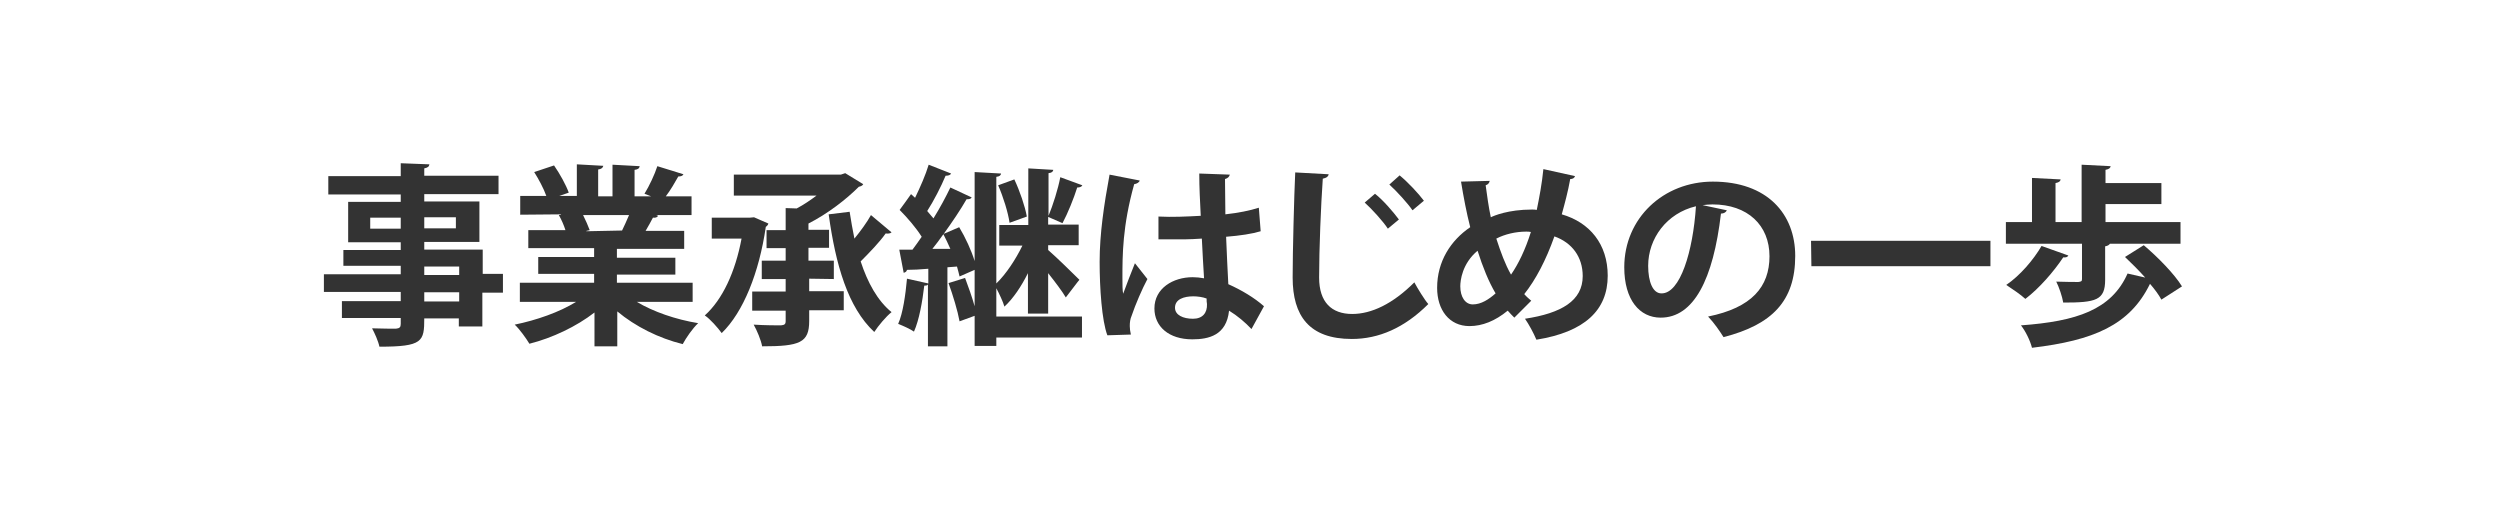
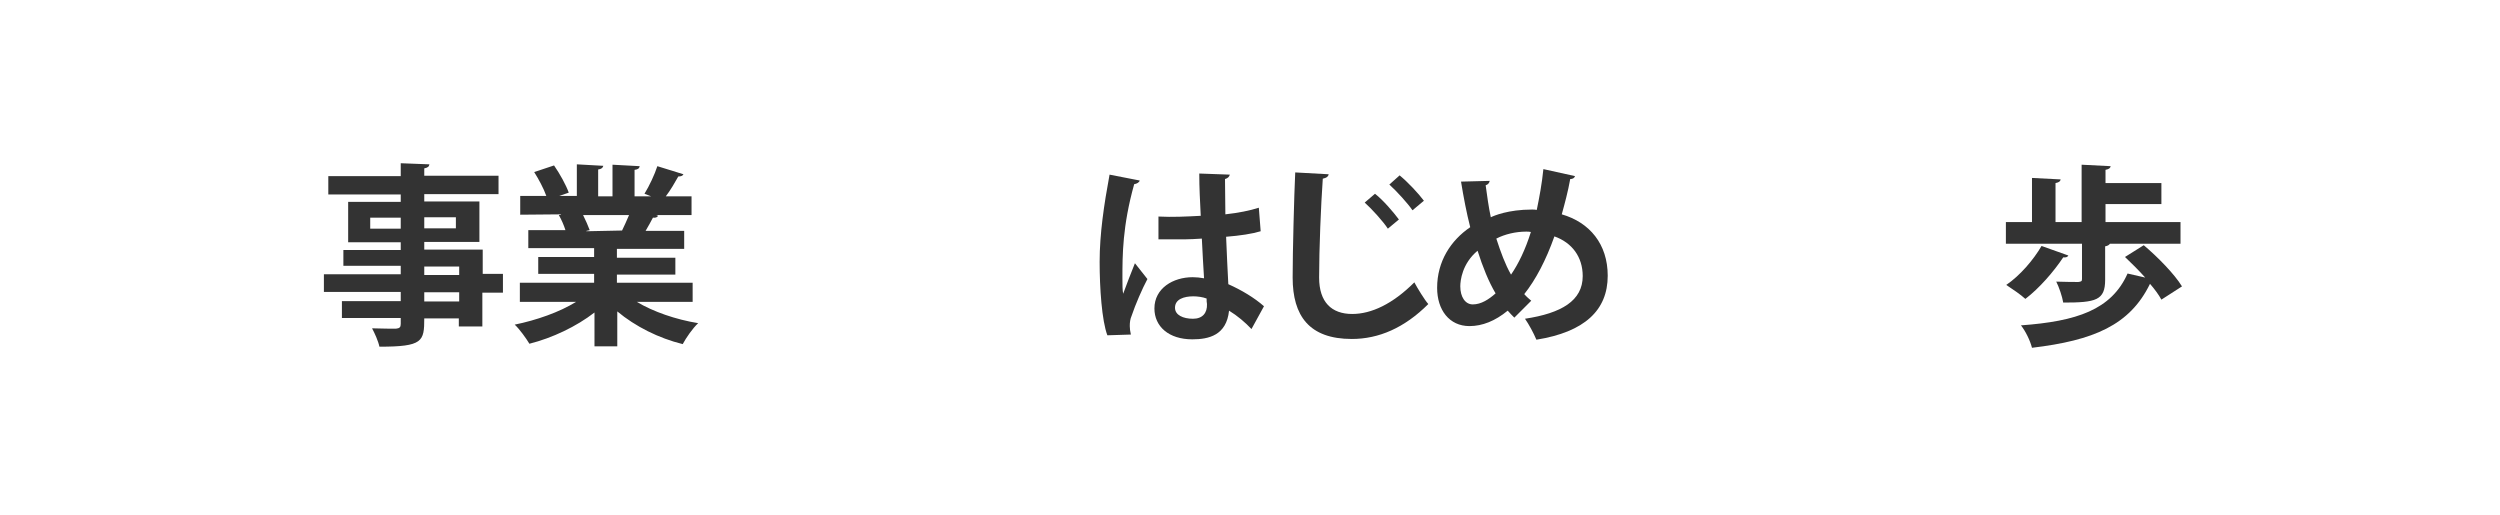
<svg xmlns="http://www.w3.org/2000/svg" version="1.1" id="レイヤー_1" x="0px" y="0px" viewBox="0 0 680 140" style="enable-background:new 0 0 680 140;" xml:space="preserve">
  <style type="text/css">
	.st0{fill:#333333;}
</style>
  <g>
    <path class="st0" d="M136.8,74.8v4.8h-5.6v9.2h-6.4v-2.2h-9.4c0,6.3-0.4,7.7-12.2,7.7c-0.3-1.5-1.3-3.7-2-5   c2.5,0.1,5.7,0.1,6.5,0.1c1-0.1,1.3-0.4,1.3-1.3v-1.6H93v-4.6h16v-2.5H88.1v-4.8H109v-2.3H93.4V68H109v-2.1H94.7v-11H109v-2H89.3   v-5H109v-3.5l7.8,0.3c-0.1,0.6-0.4,0.9-1.4,1.1v2h20.2v5h-20.2v2h15v11h-15v2.1h15.9v6.6h5.5V74.8z M100.7,62.2h8.3v-3h-8.3V62.2z    M124,59.1h-8.6v3h8.6V59.1z M115.4,72.5v2.3h9.5v-2.3H115.4z M124.9,82v-2.5h-9.5V82H124.9z" />
    <path class="st0" d="M188.4,82.1h-15.2c4.5,2.7,10.6,4.8,16.7,5.8c-1.5,1.4-3.3,4-4.2,5.7c-6.5-1.6-12.9-4.8-17.8-8.9v9.5h-6.2V85   c-4.9,3.8-11.4,6.9-17.7,8.5c-0.9-1.5-2.7-4-4-5.2c5.9-1.2,12.2-3.4,16.7-6.2h-15.3v-5.2h20.2v-2.4h-15.2v-4.6h15.2v-2.4h-17.9   v-4.9h10.1c-0.4-1.3-1.1-2.9-1.8-4.1l0.6-0.1v-0.1l-11.1,0.1v-5.1h7.1c-0.7-2-2.1-4.6-3.3-6.5l5.4-1.8c1.6,2.3,3.3,5.4,4,7.4   l-2.6,0.9h4.8v-8.6l7.2,0.4c-0.1,0.5-0.5,0.9-1.4,1v7.3h3.9v-8.6l7.4,0.4c-0.1,0.6-0.5,0.9-1.4,1v7.2h4.5l-1.8-0.7   c1.3-2.1,2.8-5.3,3.5-7.5l7.1,2.2c-0.2,0.4-0.6,0.6-1.4,0.6c-0.9,1.6-2.1,3.7-3.4,5.4h7v5.1h-9.6l0.5,0.2c-0.2,0.4-0.7,0.6-1.4,0.5   c-0.5,1-1.3,2.4-2,3.6h10.5v4.9h-18.3v2.4h15.9v4.6h-15.9v2.2h20.6V82.1z M169.2,62.7c0.6-1.2,1.3-2.8,1.9-4.2h-12.5   c0.7,1.4,1.4,3,1.8,4.1l-0.9,0.2v0.1L169.2,62.7z" />
-     <path class="st0" d="M205.1,59.1l3.9,1.7c-0.1,0.4-0.4,0.7-0.7,0.9c-1.8,12.4-6.1,23.2-12,28.9c-1-1.4-3.2-3.9-4.6-4.8   c4.8-4.3,8.3-11.8,10-20.9h-8.1v-5.7H204L205.1,59.1z M220.1,75.8v3.4h9.4v5.2h-9.4v2.9c0,5.9-2.5,6.9-12.8,6.9   c-0.3-1.7-1.4-4.3-2.3-5.9c3.1,0.2,6.5,0.2,7.4,0.2c1-0.1,1.3-0.3,1.3-1.2v-2.8h-9.1v-5.2h9.1v-3.4h-6.5v-5h6.5v-3.4h-5.2v-4.9h5.2   v-6l3,0.1c1.9-1,3.8-2.3,5.4-3.5h-22.5v-5.7h29.1l1.2-0.4l4.9,3c-0.2,0.4-0.7,0.6-1.2,0.7c-3.4,3.4-8.4,7.3-13.7,10v1.7h5.6v4.9   h-5.6v3.5h6.9v5L220.1,75.8L220.1,75.8z M231.1,57.6c0.4,2.5,0.8,4.9,1.3,7.3c1.7-2.1,3.4-4.4,4.5-6.4l5.6,4.7   c-0.3,0.3-0.9,0.4-1.6,0.3c-1.6,2.3-4.4,5.2-6.8,7.6c1.9,5.8,4.6,10.7,8.4,13.8c-1.5,1.2-3.6,3.7-4.7,5.4   c-7.2-6.7-10.5-18.3-12.4-32L231.1,57.6z" />
-     <path class="st0" d="M279.6,74.3c-1.8,3.6-4,6.9-6.4,9.1c-0.4-1.4-1.4-3.5-2.2-5v7.7h23.3v5.7H271v2.3h-5.9v-8.2l-4.1,1.5   c-0.5-2.8-1.8-7.1-3-10.4l4.5-1.4c0.9,2.4,1.9,5.2,2.6,7.7v-9.9l-4.1,1.8c-0.2-0.8-0.4-1.7-0.7-2.7l-2.6,0.2v21.5h-5.3V77.4   c-0.3,0.3-0.6,0.3-1,0.3c-0.5,4.3-1.4,9.4-2.8,12.5c-1-0.7-3-1.6-4.3-2.1c1.3-2.9,2-7.9,2.4-12.3l5.8,1.3v-4   c-2.2,0.2-4.2,0.3-5.8,0.3c-0.1,0.5-0.5,0.7-0.9,0.8l-1.2-6.3h3.6c0.8-1.1,1.7-2.3,2.5-3.5c-1.5-2.4-3.9-5.2-6-7.3   c1.2-1.6,2.1-2.9,3.1-4.3l1.1,1c1.4-2.9,2.9-6.3,3.7-9l6.1,2.4c-0.2,0.4-0.7,0.6-1.5,0.6c-1.2,2.9-3.2,6.8-5,9.6   c0.6,0.7,1.2,1.4,1.7,2c1.8-2.9,3.4-5.9,4.6-8.4l5.8,2.7c-0.2,0.4-0.7,0.5-1.4,0.5c-1.6,2.8-3.9,6.2-6.2,9.4l4.2-1.8   c1.7,2.8,3.3,6.3,4.2,9.2V46.8l7.2,0.4c-0.1,0.5-0.4,0.8-1.3,0.9v29c2.7-2.6,5.3-6.6,7.1-10.3h-6.3v-5.6h7.9V45.8l6.8,0.4   c-0.1,0.5-0.4,0.8-1.3,0.9v11.6c1.2-2.9,2.6-7.3,3.2-10.5l6,2.2c-0.2,0.4-0.7,0.6-1.4,0.6c-0.9,2.9-2.6,7.1-4,9.7l-3.9-1.7v2.1h8.3   v5.6h-8.3V68c2.2,1.9,7.2,6.8,8.5,8.1c-0.1,0.1-0.2,0.2-3.7,4.8c-1-1.7-2.9-4.2-4.8-6.6v11h-5.5L279.6,74.3L279.6,74.3z    M258.5,67.7c-0.6-1.4-1.3-2.8-1.9-4c-1,1.4-2,2.8-3,4H258.5z M275.9,48.8c1.5,3.2,2.9,7.3,3.4,10.1l-4.7,1.7   c-0.4-2.8-1.7-7-3.1-10.2L275.9,48.8z" />
    <path class="st0" d="M301.2,91.2c-1.5-4-2.1-12.8-2.1-20c0-7.6,1.2-15.6,2.7-23.7l8.2,1.6c-0.1,0.5-0.8,0.9-1.5,1   c-3.2,11.4-3.2,19.4-3.2,25.5c0,1.8,0,3.4,0.2,4.3c0.7-2,2.4-6.3,3.2-8.3l3.4,4.3c-1.4,2.6-3.3,7-4.3,10c-0.4,0.9-0.5,1.8-0.5,2.8   c0,0.7,0.1,1.4,0.3,2.3L301.2,91.2z M315.1,58.9c3.8,0.2,7.7,0,11.5-0.2c-0.2-4.1-0.4-7.6-0.4-11.5l8.3,0.3c-0.1,0.5-0.5,1-1.3,1.2   l0.1,9.6c3.6-0.4,6.6-1,9.1-1.8l0.5,6.4c-2.3,0.7-5.6,1.2-9.4,1.5c0.2,4.7,0.4,9.5,0.6,12.9c3.6,1.6,7.1,3.7,9.7,6l-3.4,6.2   c-1.7-1.8-3.8-3.6-6.1-5c-0.7,6.7-5.5,7.8-10,7.8c-6.4,0-10.3-3.5-10.3-8.4c0-5.5,5.1-8.5,10.4-8.5c1,0,2,0.1,3.1,0.3   c-0.2-2.8-0.4-7-0.6-10.8c-1.5,0.1-3.4,0.2-4.5,0.2h-7.3L315.1,58.9z M328.2,81.2c-1-0.4-2.5-0.6-3.6-0.6c-2.6,0-5,0.8-5,3.1   c0,2,2.2,3,4.9,3c2.6,0,3.9-1.6,3.8-4C328.2,82.3,328.2,81.7,328.2,81.2z" />
    <path class="st0" d="M361.4,47.4c-0.1,0.6-0.6,1-1.6,1.2c-0.5,7-1,19.2-1,26.9c0,6.7,3.4,9.9,9,9.9c5.2,0,11-2.7,16.9-8.6   c0.8,1.5,2.8,4.8,3.8,5.9c-6.5,6.5-13.5,9.5-20.8,9.5c-11.6,0-16.1-6.3-16.1-16.7c0-7,0.4-22.2,0.7-28.6L361.4,47.4z M374,52.7   c2.3,1.8,5,5,6.5,7l-3,2.5c-1.3-2-4.4-5.4-6.3-7.1L374,52.7z M380.7,47.7c2.3,1.9,5.1,4.9,6.6,6.9l-3.1,2.6c-1.3-1.9-4.3-5.2-6.3-7   L380.7,47.7z" />
    <path class="st0" d="M428.4,47.9c-0.2,0.6-0.7,0.8-1.3,0.8c-0.6,3.4-1.5,6.7-2.3,9.6c7.6,2.2,12.5,8.1,12.5,16.7   c0,9.4-6.3,15.3-19.4,17.4c-0.8-1.9-2-4.1-3.1-5.7c9.9-1.5,15.7-4.9,15.7-11.6c0-5.2-2.9-9.1-7.7-10.8c-2.3,6.5-5.1,11.8-8.2,15.7   c0.6,0.7,1.3,1.3,1.9,1.8l-4.6,4.6c-0.6-0.6-1.2-1.2-1.8-1.9c-3.4,2.8-6.9,4.2-10.4,4.2c-5.5,0-8.8-4.4-8.8-10.4   c0-7.2,3.7-12.9,9-16.5c-1-3.9-1.8-8.1-2.5-12.4l7.8-0.2c-0.1,0.5-0.4,1-1.1,1.2c0.4,2.9,0.8,5.9,1.4,8.7c0.8-0.4,4.7-2.1,11.2-2.1   c0.4,0,0.9,0,1.3,0.1c0.7-3.4,1.4-7.1,1.8-11.1L428.4,47.9z M406.8,79.8c-1.9-3.2-3.5-7.2-4.9-11.6c-4.2,3.5-4.7,8.1-4.7,9.7   c0,2.8,1.3,4.9,3.4,4.9C402.9,82.8,405,81.4,406.8,79.8z M411,74.7c2-2.9,3.9-6.8,5.4-11.6c-0.4-0.1-0.9-0.1-1.3-0.1   c-2.8,0-5.8,0.7-8.1,1.9C408.2,68.6,409.4,71.9,411,74.7z" />
-     <path class="st0" d="M469.7,57.2c-0.2,0.5-0.8,0.9-1.6,0.9c-2.1,17.9-7.4,28.3-16.4,28.3c-5.7,0-9.9-4.8-9.9-13.7   c0-13.4,10.7-23.3,24.1-23.3c14.8,0,22.4,8.8,22.4,20.2c0,12.3-6.3,18.7-19.5,22.1c-1-1.6-2.5-3.8-4.2-5.6   c11.9-2.4,16.7-8.1,16.7-16.4c0-8.4-5.9-14.1-15.5-14.1c-0.9,0-1.8,0.1-2.7,0.2L469.7,57.2z M461.3,56.1c-8,1.9-13,8.8-13,16.2   c0,4.4,1.3,7.5,3.6,7.5C457,79.9,460.5,68.4,461.3,56.1z" />
-     <path class="st0" d="M492.6,65.5h48.8v6.9h-48.7L492.6,65.5L492.6,65.5z" />
    <path class="st0" d="M572.6,76.1c0,5.6-2.5,6.2-11.4,6.2c-0.3-1.7-1.1-4.1-1.9-5.7c2.4,0.1,5.2,0.1,6,0.1c0.8-0.1,1-0.2,1-0.8v-9.6   h-20.7v-5.9h7.1v-12l7.8,0.4c-0.1,0.5-0.4,0.8-1.4,1v10.6h7.1V44.8l7.9,0.4c-0.1,0.5-0.4,0.8-1.4,1v3.6h15.2v5.7h-15.2v4.9h20.4   v5.9h-19.2c-0.2,0.3-0.6,0.6-1.3,0.7L572.6,76.1L572.6,76.1z M562.6,69.5c-0.2,0.4-0.7,0.6-1.4,0.5c-2.6,3.9-6.5,8.4-10.3,11.3   c-1.3-1.2-3.7-2.8-5.2-3.8c3.7-2.5,7.4-6.8,9.6-10.6L562.6,69.5z M583.1,66.7c3.8,3.2,8.4,7.9,10.4,11.2l-5.6,3.6   c-0.7-1.3-1.8-2.8-3.1-4.3c-5.5,11.3-15.4,15.4-32.1,17.4c-0.5-2-1.8-4.6-3-6.1c15.1-1.1,24.6-4.2,29-14.1l4.8,1.1   c-1.7-1.9-3.7-3.9-5.5-5.6L583.1,66.7z" />
  </g>
</svg>